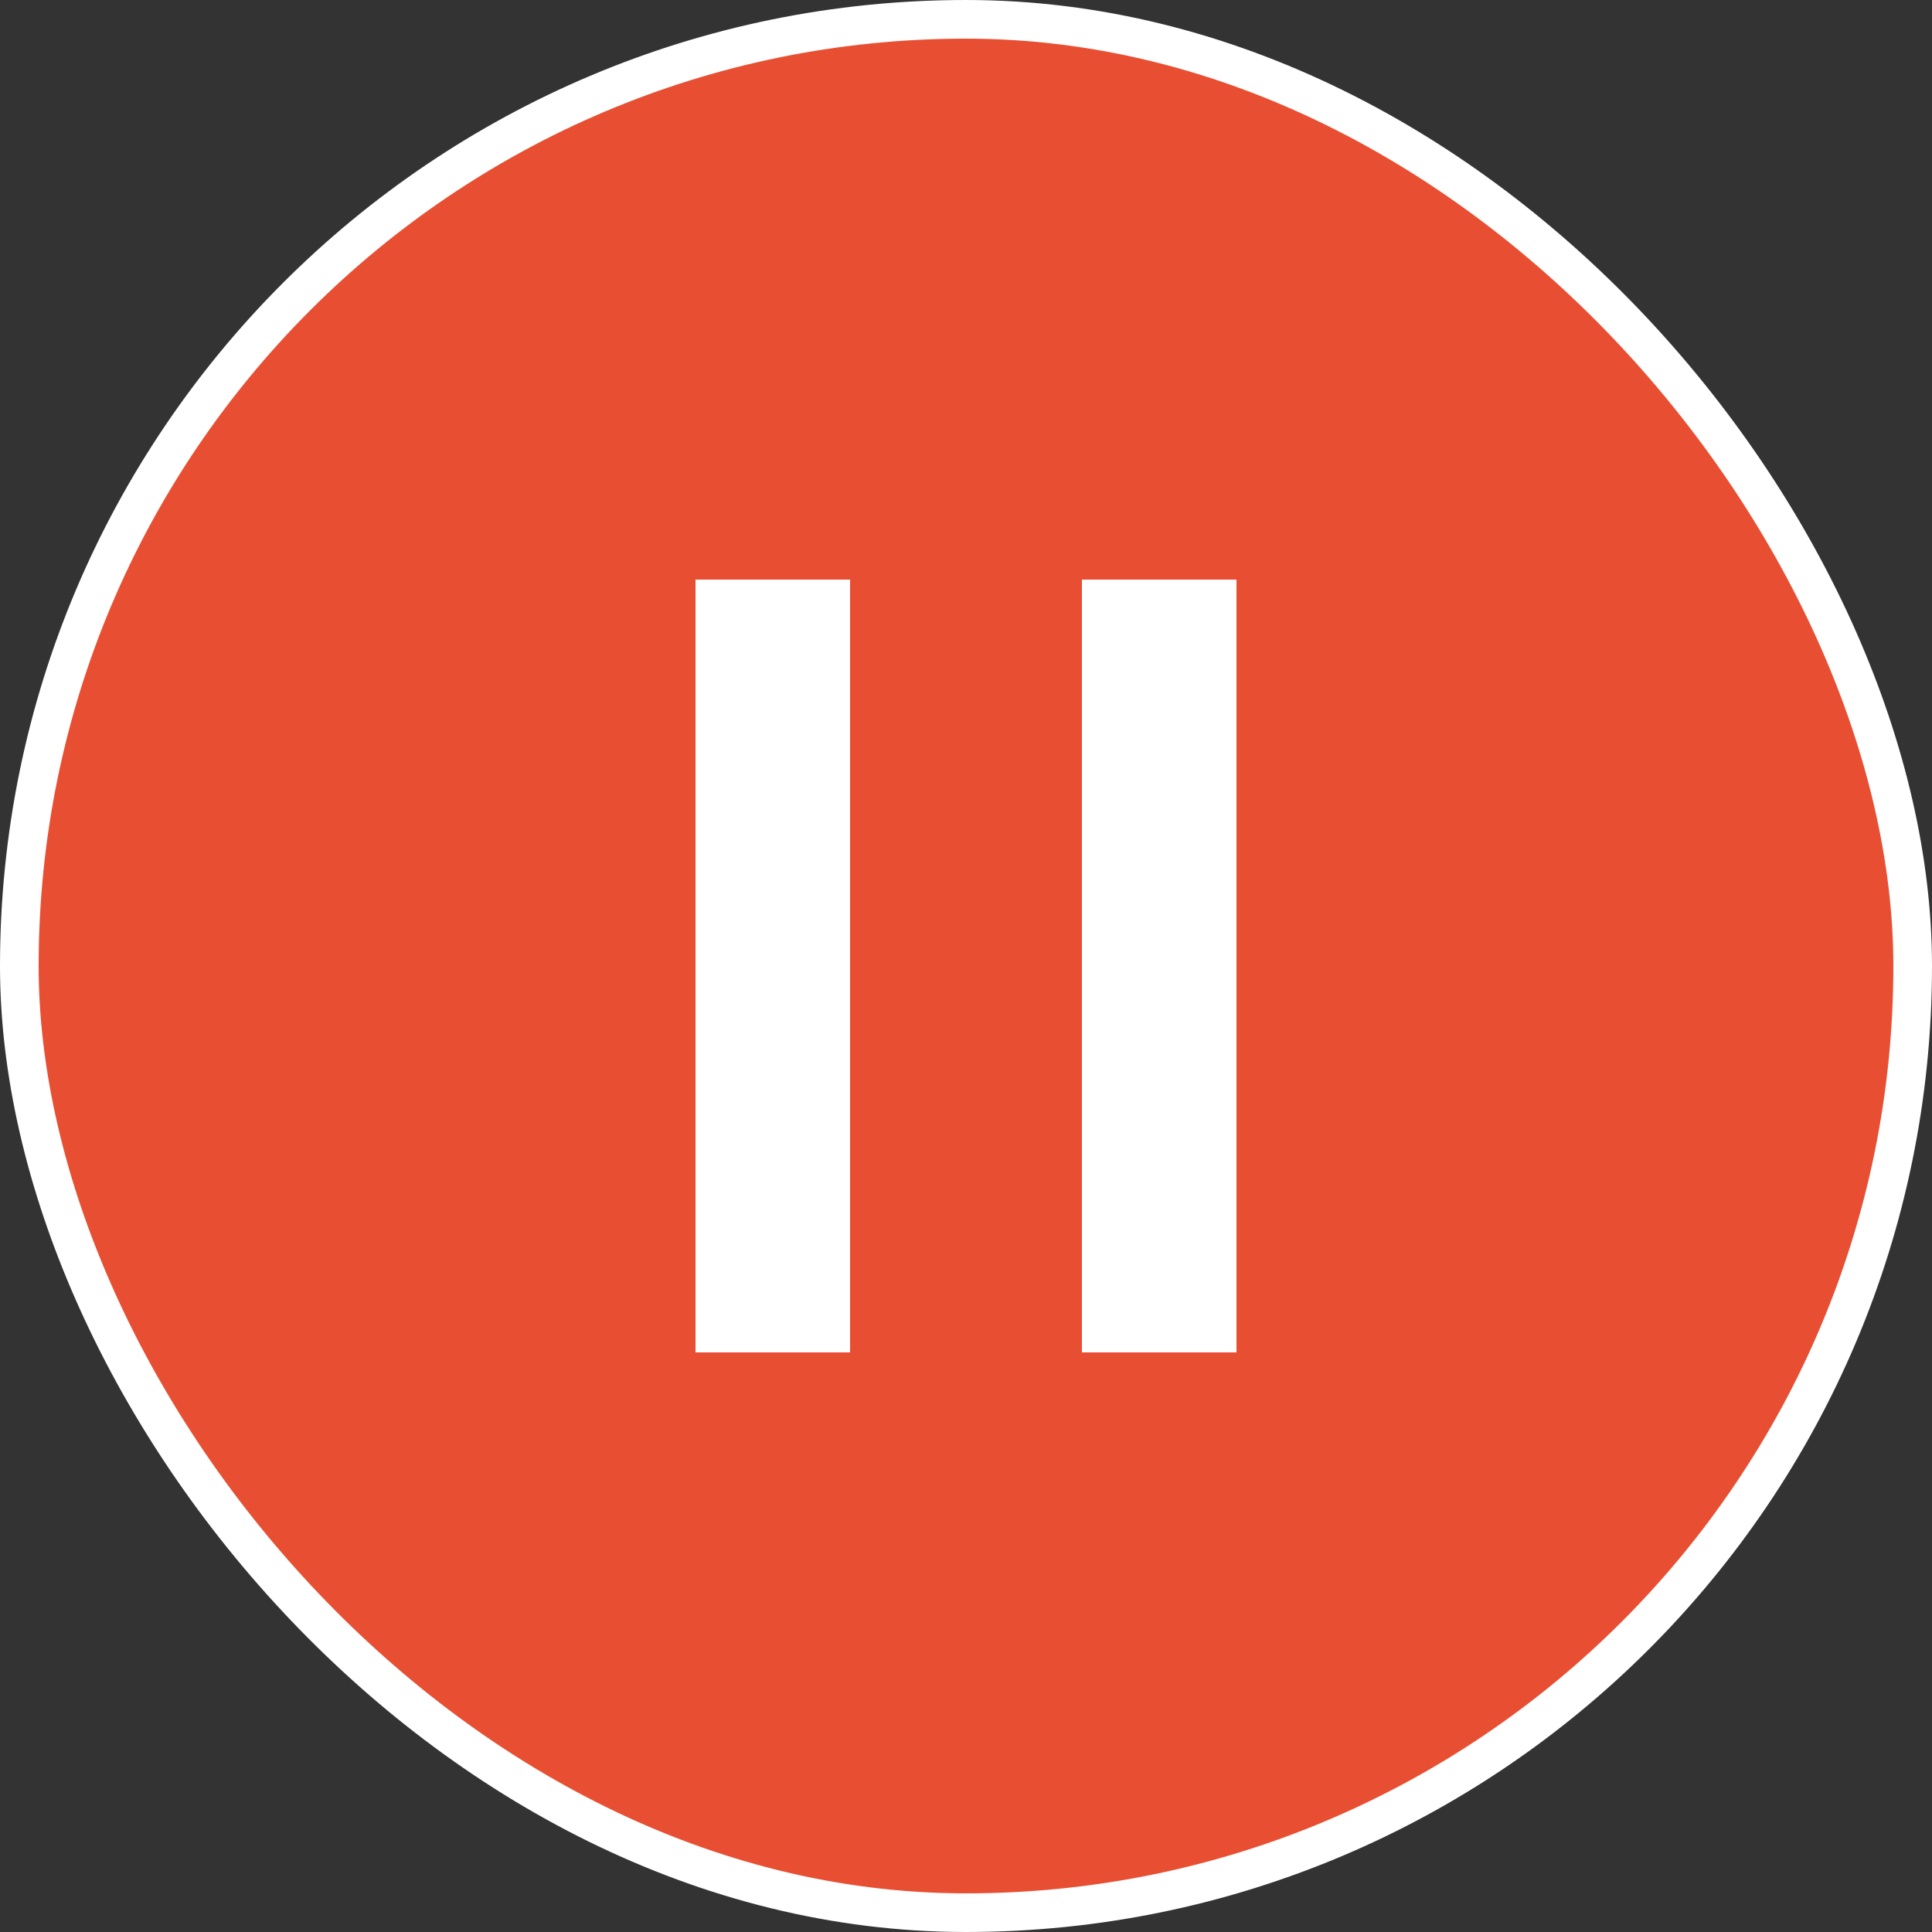
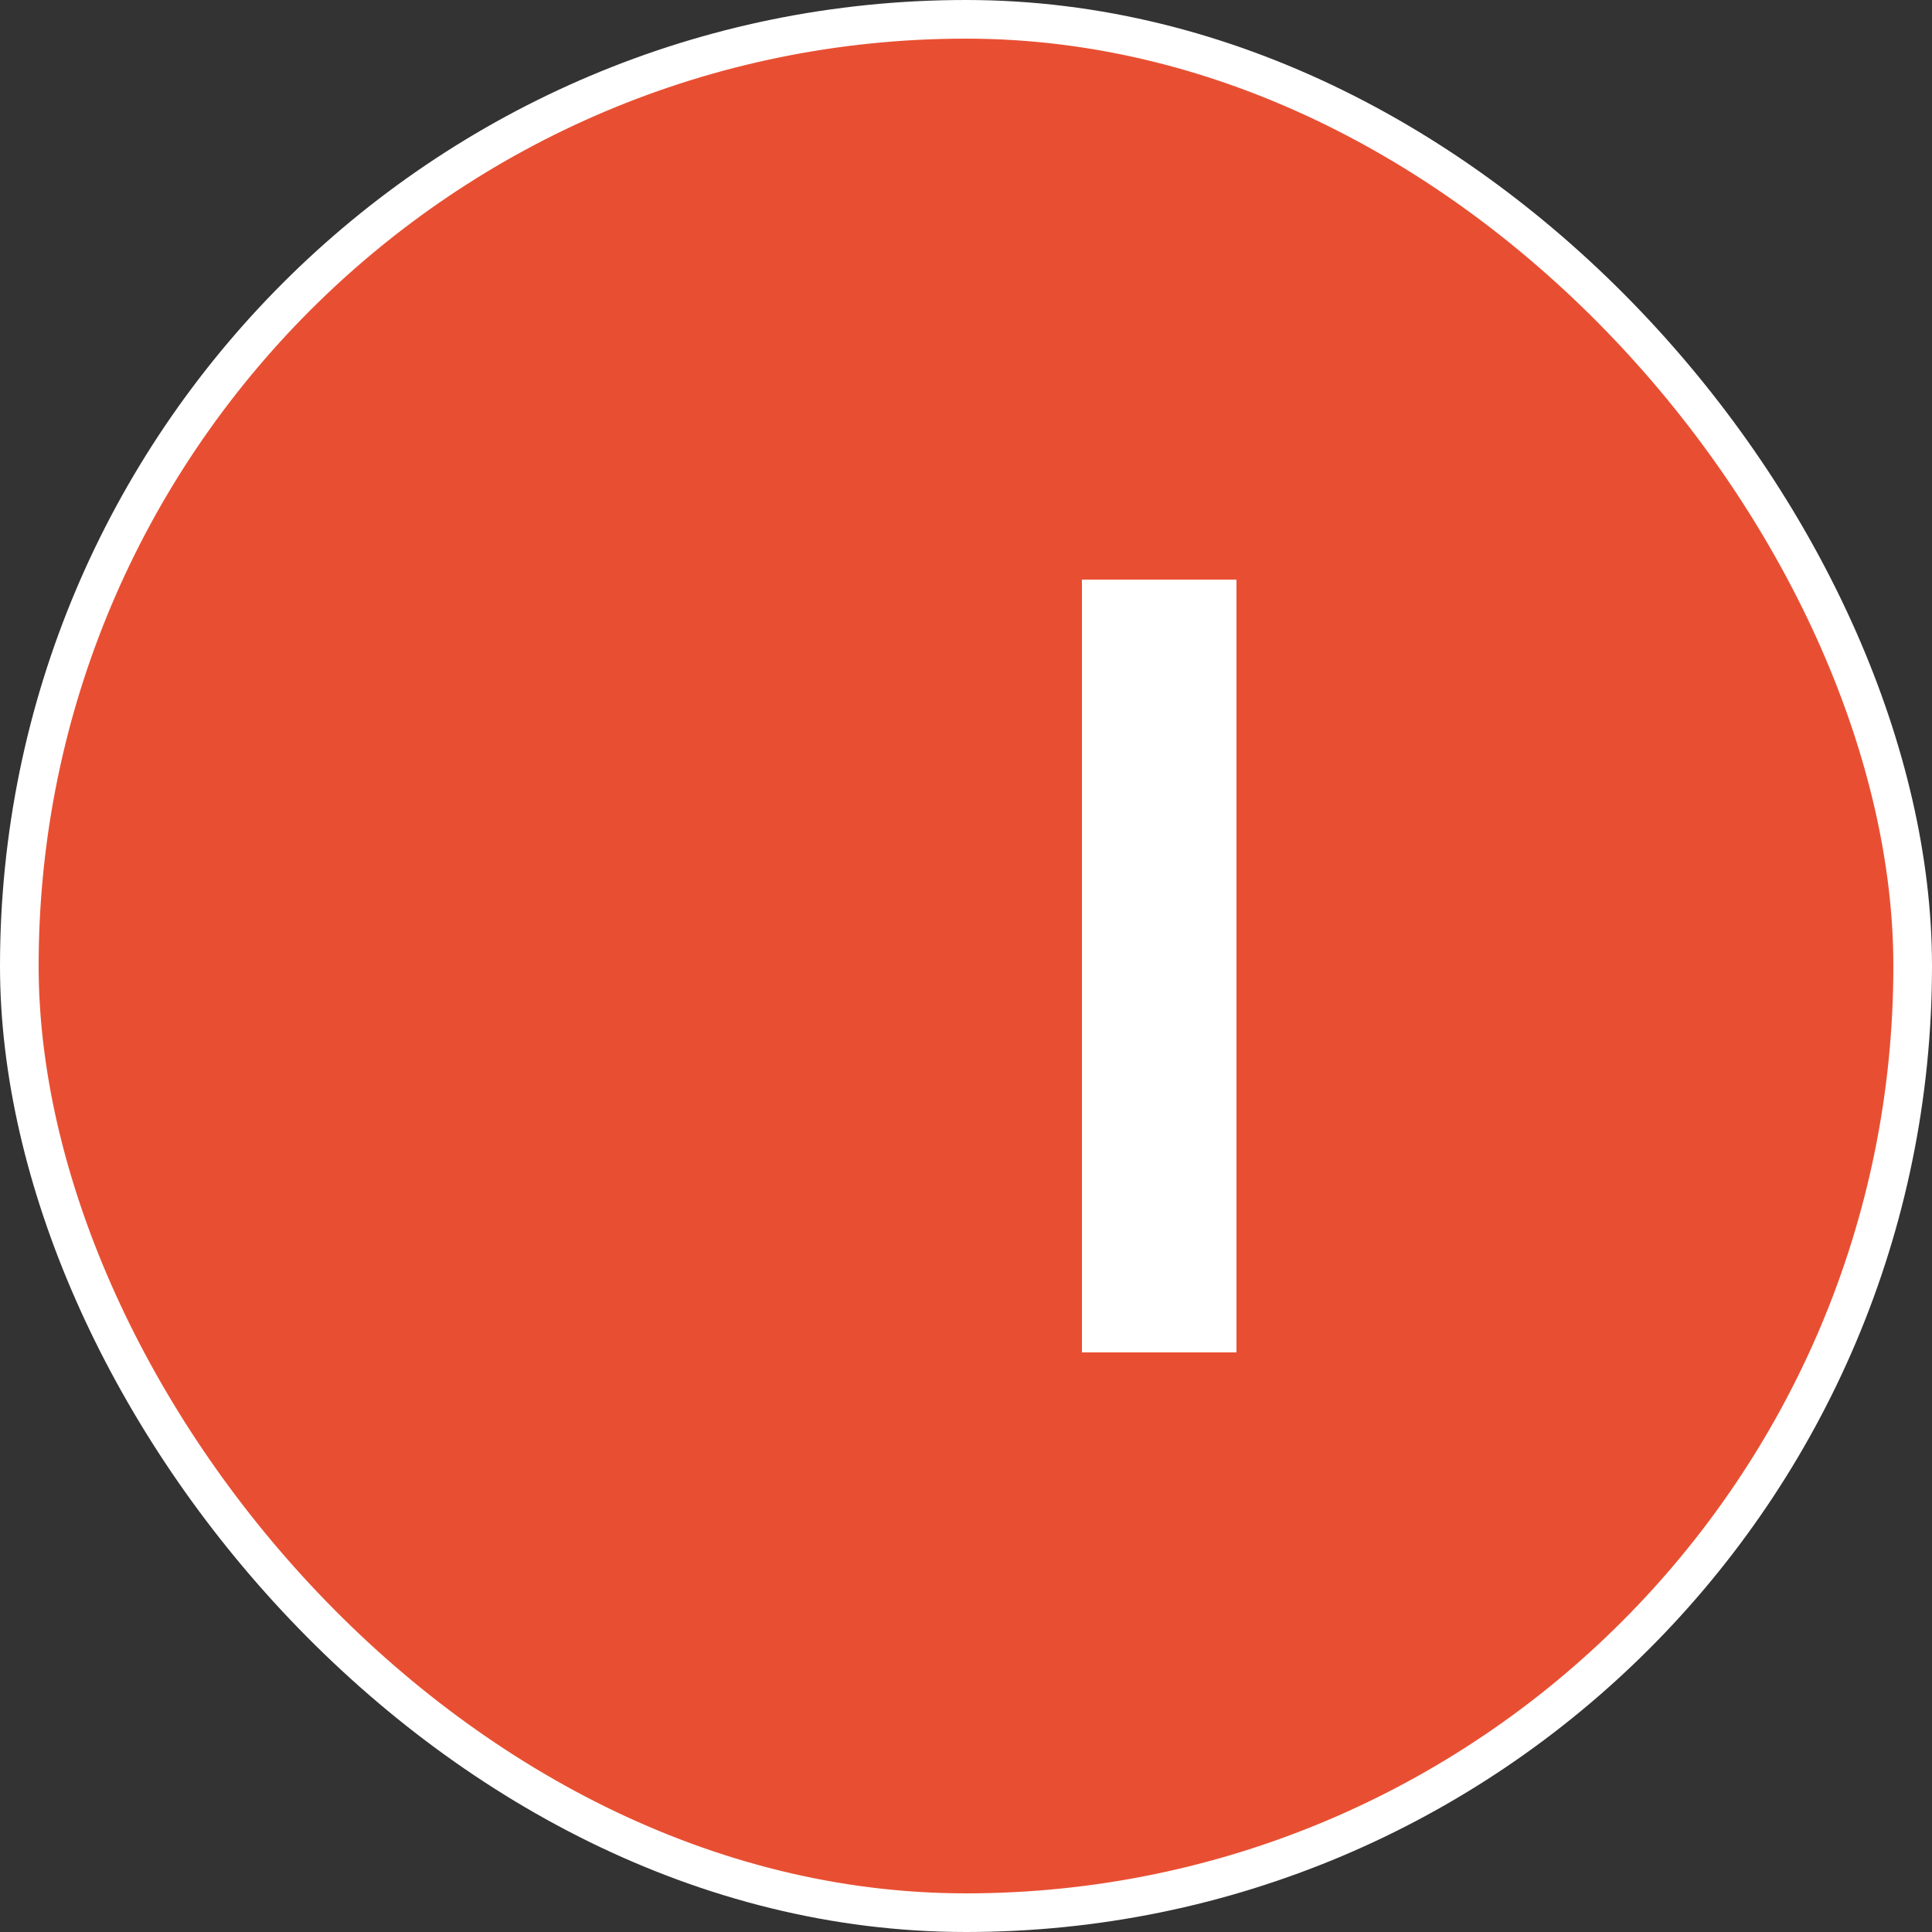
<svg xmlns="http://www.w3.org/2000/svg" width="50" height="50" viewBox="0 0 50 50" fill="none">
  <rect x="0" y="0" width="50" height="50" fill="#333333" stroke="none" />
  <rect x="0.5" y="0.5" width="49" height="49" rx="24.5" fill="#E84F32" stroke="white" />
-   <rect x="18" y="15" width="4" height="20" fill="white" />
  <rect x="28" y="15" width="4" height="20" fill="white" />
</svg>